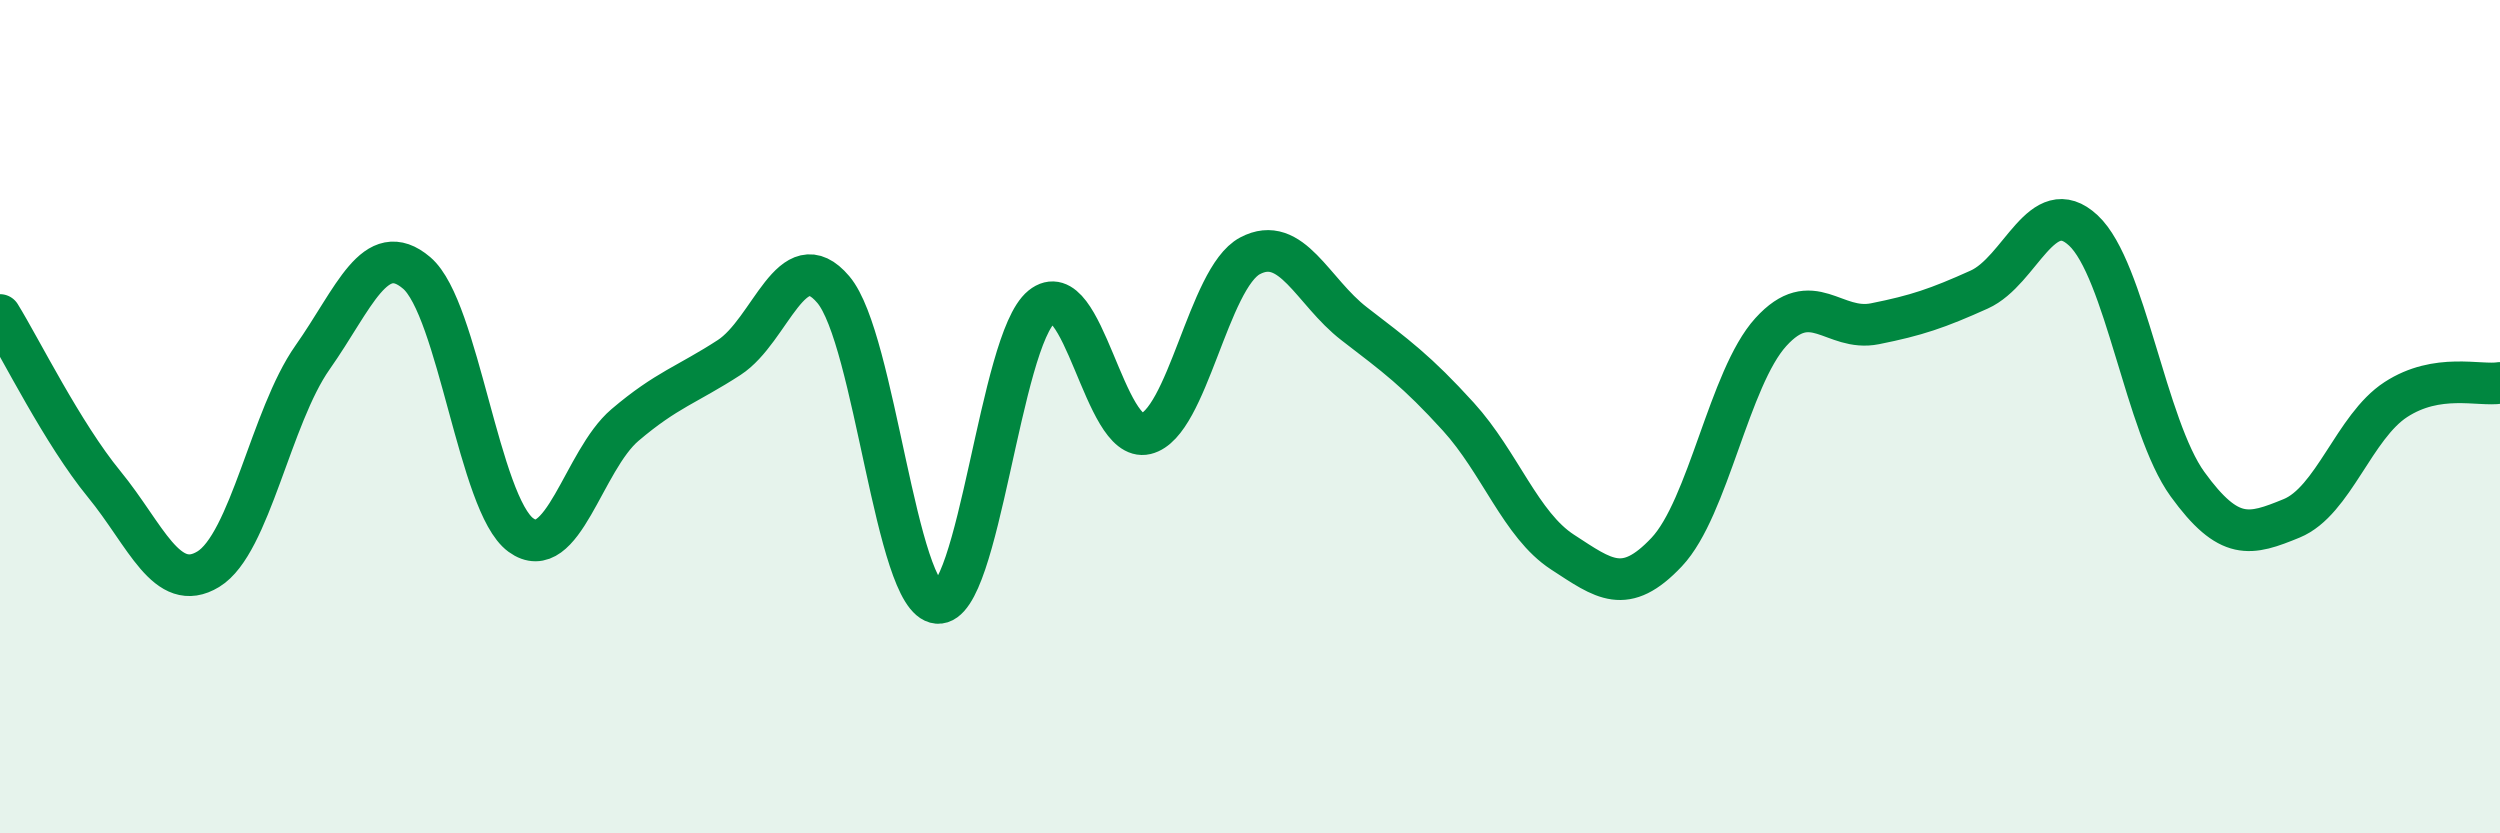
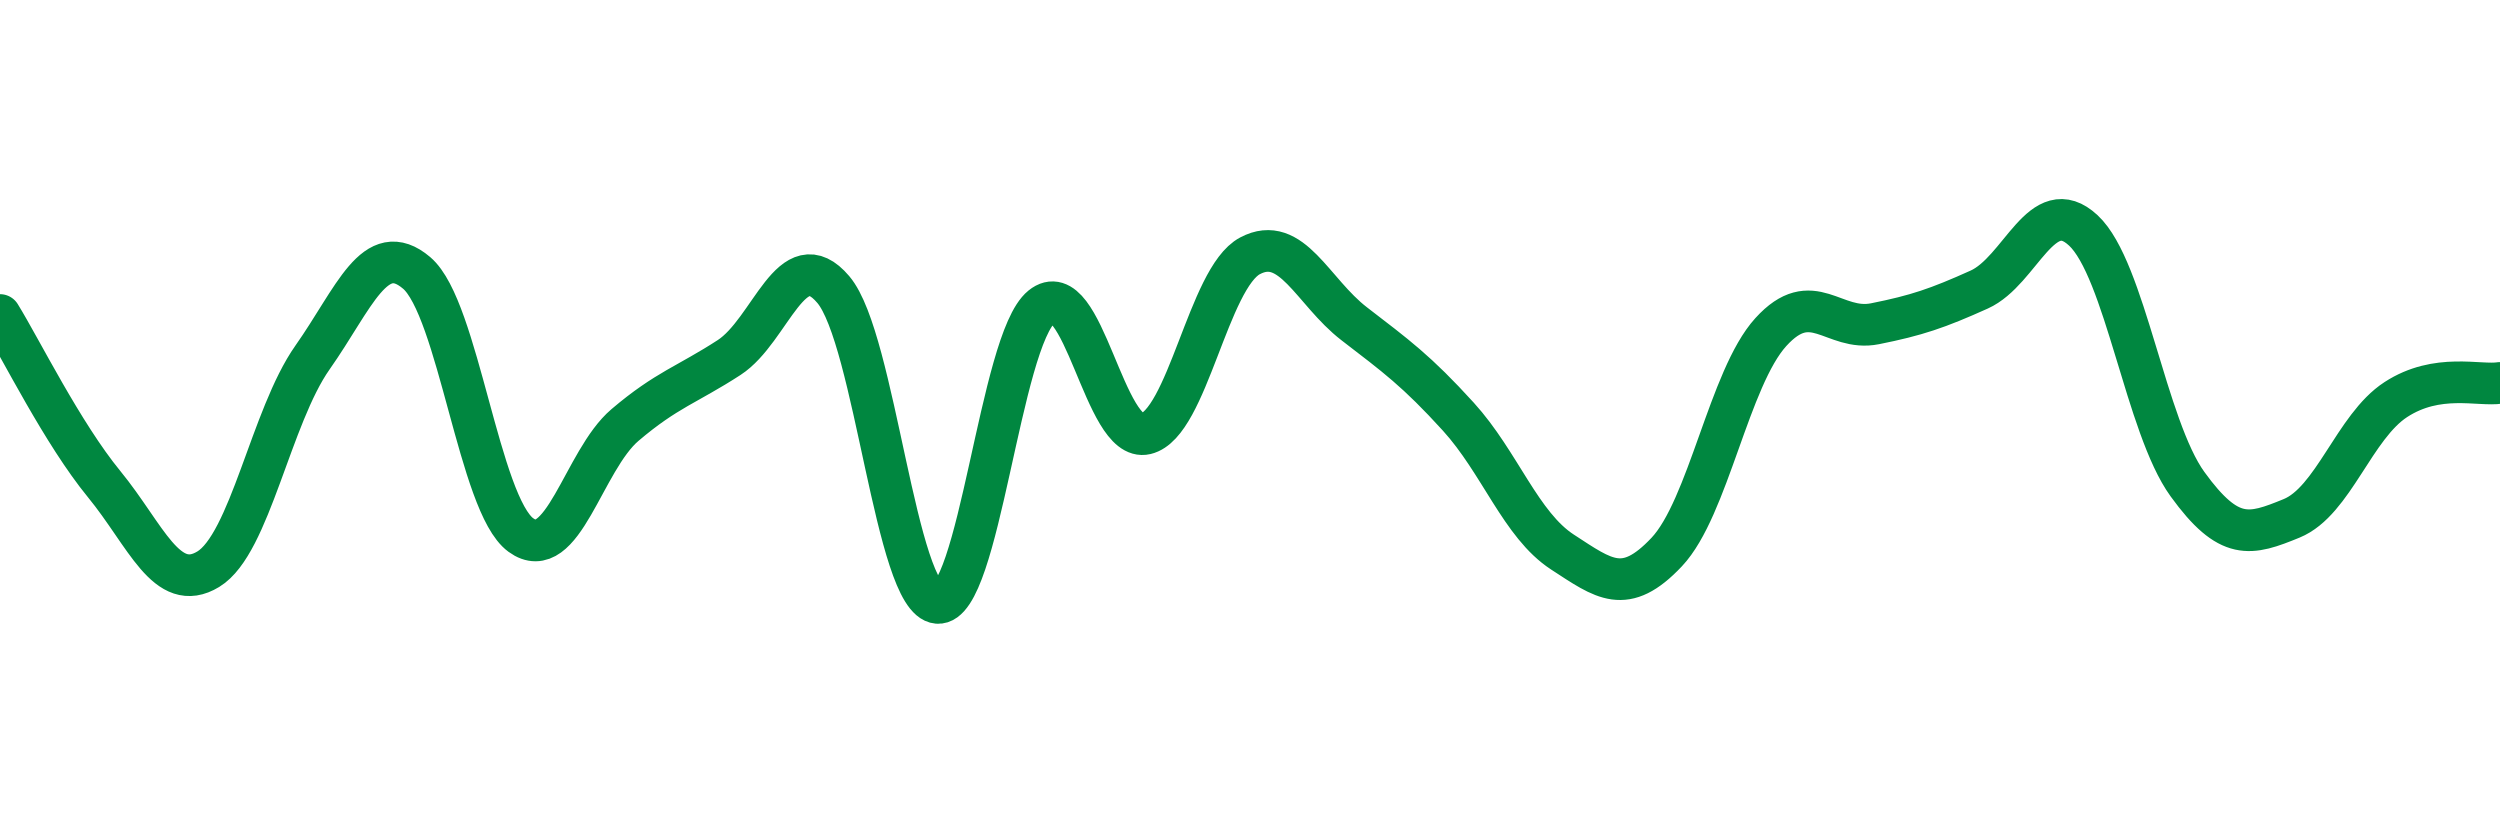
<svg xmlns="http://www.w3.org/2000/svg" width="60" height="20" viewBox="0 0 60 20">
-   <path d="M 0,7.56 C 0.5,8.37 1.5,10.4 2.5,11.62 C 3.5,12.84 4,14.27 5,13.66 C 6,13.05 6.5,10 7.5,8.58 C 8.5,7.16 9,5.7 10,6.55 C 11,7.4 11.5,12.11 12.5,12.84 C 13.5,13.57 14,11.05 15,10.2 C 16,9.35 16.5,9.23 17.5,8.58 C 18.5,7.93 19,5.77 20,6.95 C 21,8.13 21.5,14.39 22.5,14.47 C 23.5,14.55 24,8.17 25,7.36 C 26,6.55 26.5,10.65 27.5,10.41 C 28.5,10.17 29,6.67 30,6.14 C 31,5.61 31.5,7 32.5,7.77 C 33.5,8.54 34,8.9 35,10 C 36,11.1 36.5,12.6 37.5,13.25 C 38.5,13.9 39,14.31 40,13.25 C 41,12.19 41.5,9.07 42.5,7.97 C 43.5,6.87 44,7.97 45,7.77 C 46,7.57 46.5,7.4 47.5,6.95 C 48.5,6.5 49,4.6 50,5.53 C 51,6.46 51.5,10.24 52.5,11.62 C 53.5,13 54,12.85 55,12.44 C 56,12.03 56.5,10.24 57.5,9.59 C 58.5,8.94 59.5,9.27 60,9.19L60 20L0 20Z" fill="#008740" opacity="0.1" stroke-linecap="round" stroke-linejoin="round" />
  <path d="M 0,7.56 C 0.5,8.37 1.5,10.4 2.5,11.62 C 3.5,12.84 4,14.27 5,13.66 C 6,13.05 6.5,10 7.5,8.58 C 8.5,7.16 9,5.7 10,6.55 C 11,7.4 11.5,12.11 12.5,12.84 C 13.5,13.57 14,11.05 15,10.2 C 16,9.35 16.5,9.23 17.5,8.58 C 18.5,7.93 19,5.77 20,6.95 C 21,8.13 21.5,14.39 22.5,14.47 C 23.5,14.55 24,8.17 25,7.36 C 26,6.55 26.5,10.65 27.5,10.41 C 28.5,10.17 29,6.67 30,6.14 C 31,5.61 31.5,7 32.5,7.77 C 33.5,8.54 34,8.9 35,10 C 36,11.1 36.5,12.6 37.5,13.25 C 38.5,13.9 39,14.31 40,13.25 C 41,12.19 41.5,9.07 42.5,7.97 C 43.5,6.87 44,7.97 45,7.77 C 46,7.57 46.5,7.4 47.5,6.95 C 48.5,6.5 49,4.6 50,5.53 C 51,6.46 51.5,10.24 52.5,11.62 C 53.5,13 54,12.85 55,12.44 C 56,12.03 56.5,10.24 57.5,9.59 C 58.5,8.94 59.5,9.27 60,9.19" stroke="#008740" stroke-width="1" fill="none" stroke-linecap="round" stroke-linejoin="round" />
</svg>